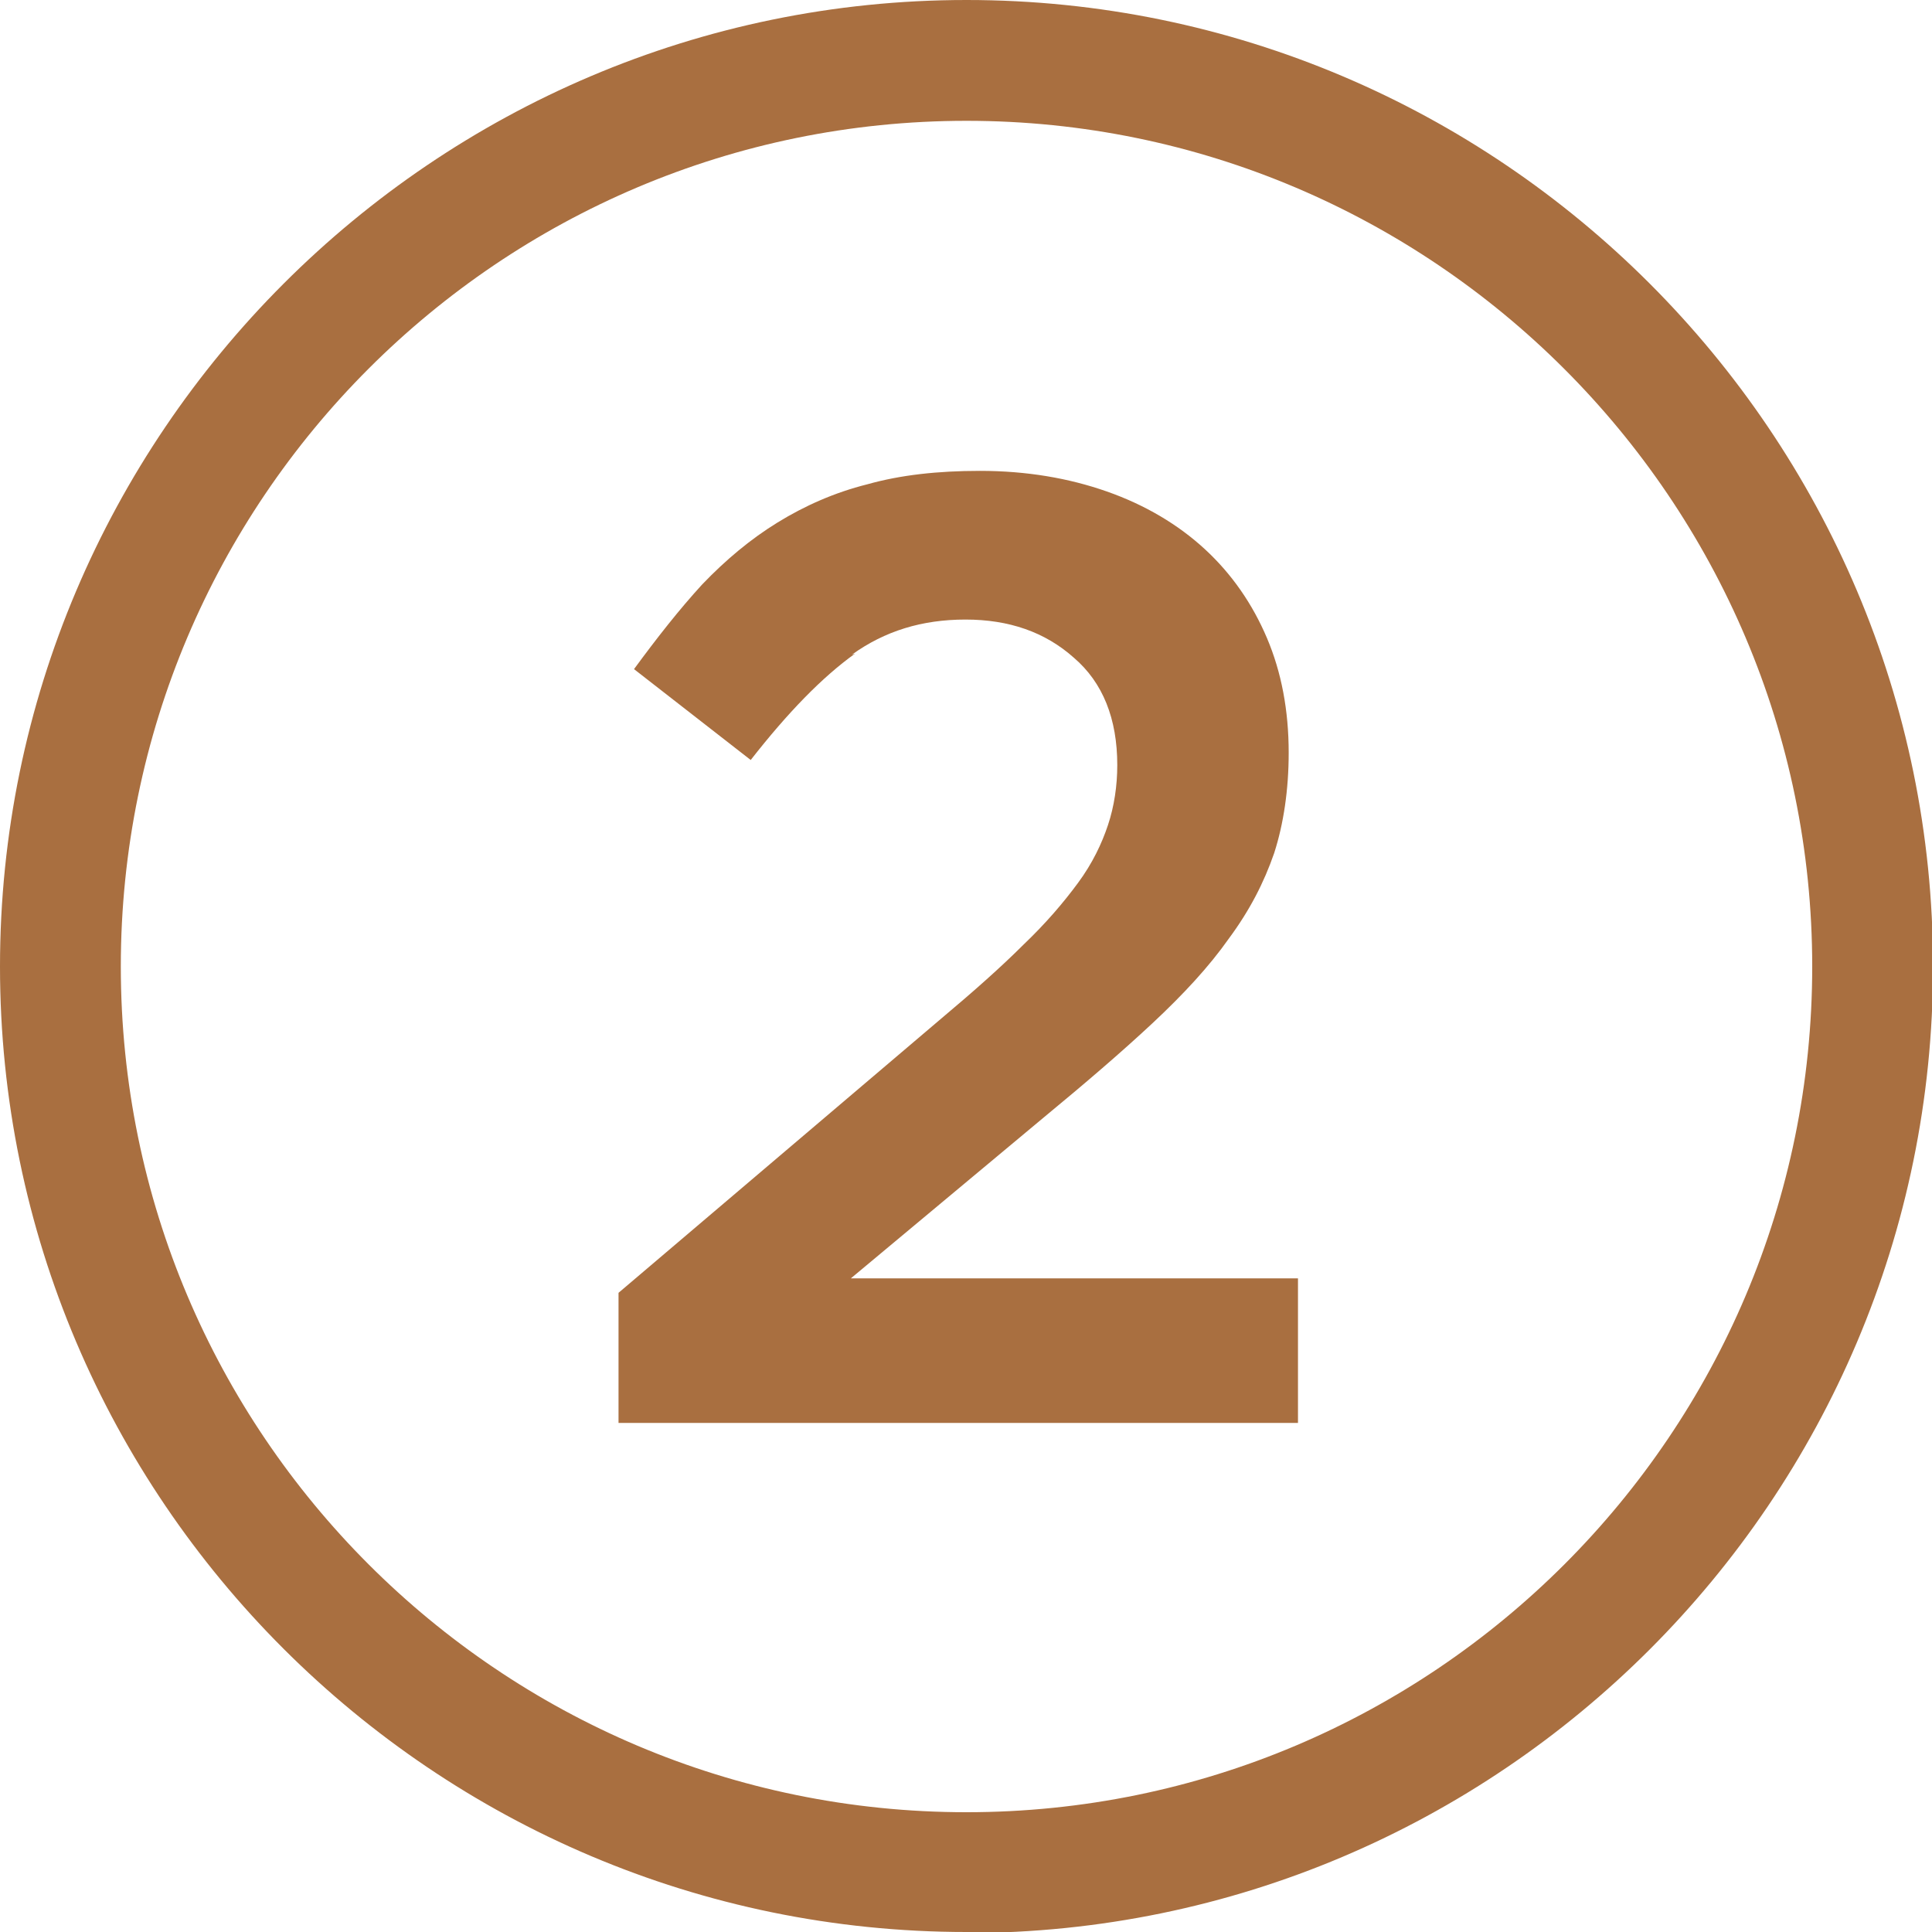
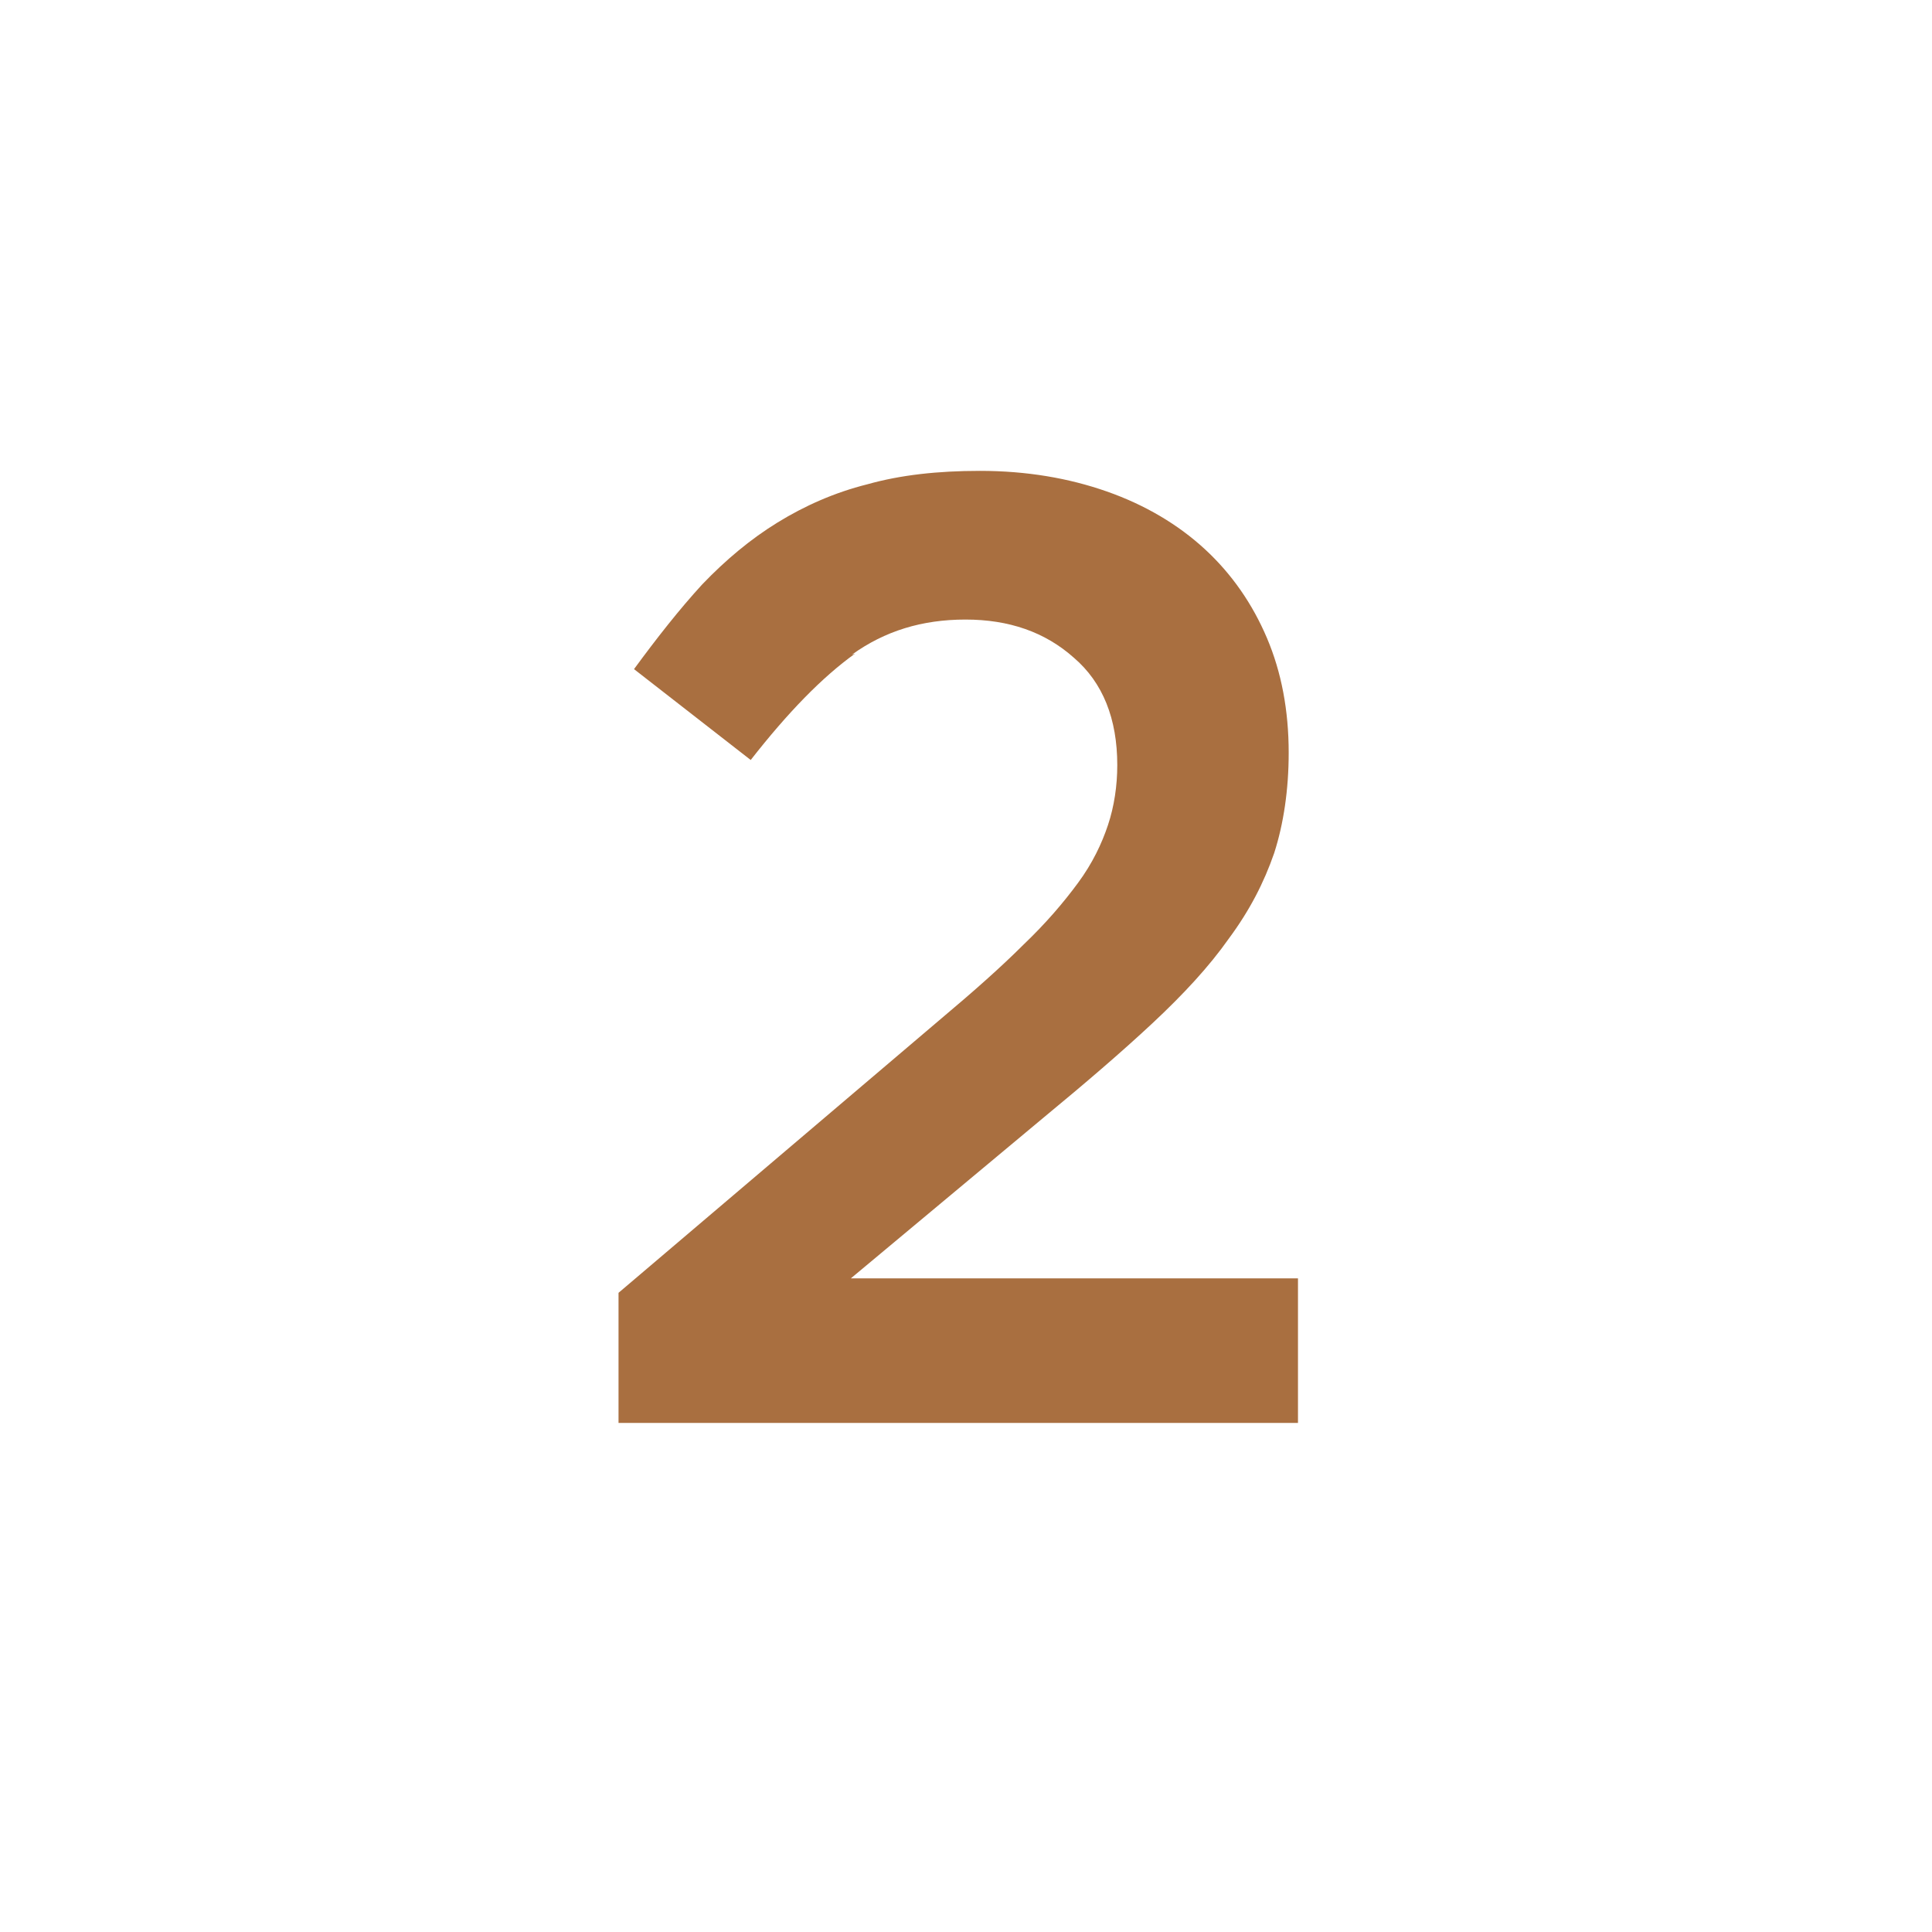
<svg xmlns="http://www.w3.org/2000/svg" id="Camada_2" viewBox="0 0 18.71 18.71">
  <defs>
    <style>.cls-1{fill:#a96f40;}</style>
  </defs>
  <g id="Camada_1-2">
-     <path id="Check_Mark" class="cls-1" d="M9.36,18.71C4.2,18.71,0,14.51,0,9.36S4.2,0,9.36,0s9.36,4.2,9.36,9.36-4.2,9.36-9.36,9.36ZM9.36,1.17C4.84,1.17,1.17,4.84,1.17,9.36s3.67,8.19,8.19,8.19,8.19-3.67,8.19-8.19S13.87,1.17,9.36,1.17Z" />
    <path class="cls-1" d="M8.28,6.33c-.32.23-.65.57-1.01,1.03l-1.13-.88c.22-.3.44-.58.66-.82.23-.24.47-.44.73-.6.26-.16.55-.29.87-.37.32-.09.68-.13,1.09-.13.45,0,.86.07,1.23.2s.69.32.95.56c.26.24.46.53.6.86s.21.7.21,1.11c0,.36-.05.69-.14.97-.1.29-.24.56-.44.83-.19.27-.44.54-.74.82-.3.28-.65.58-1.05.91l-1.87,1.56h4.33v1.4h-6.58v-1.26l3.13-2.66c.31-.26.58-.5.79-.71.22-.21.39-.41.53-.6s.23-.38.29-.56.09-.38.09-.58c0-.45-.14-.8-.42-1.04-.28-.25-.63-.37-1.05-.37s-.78.11-1.1.34Z" />
  </g>
</svg>